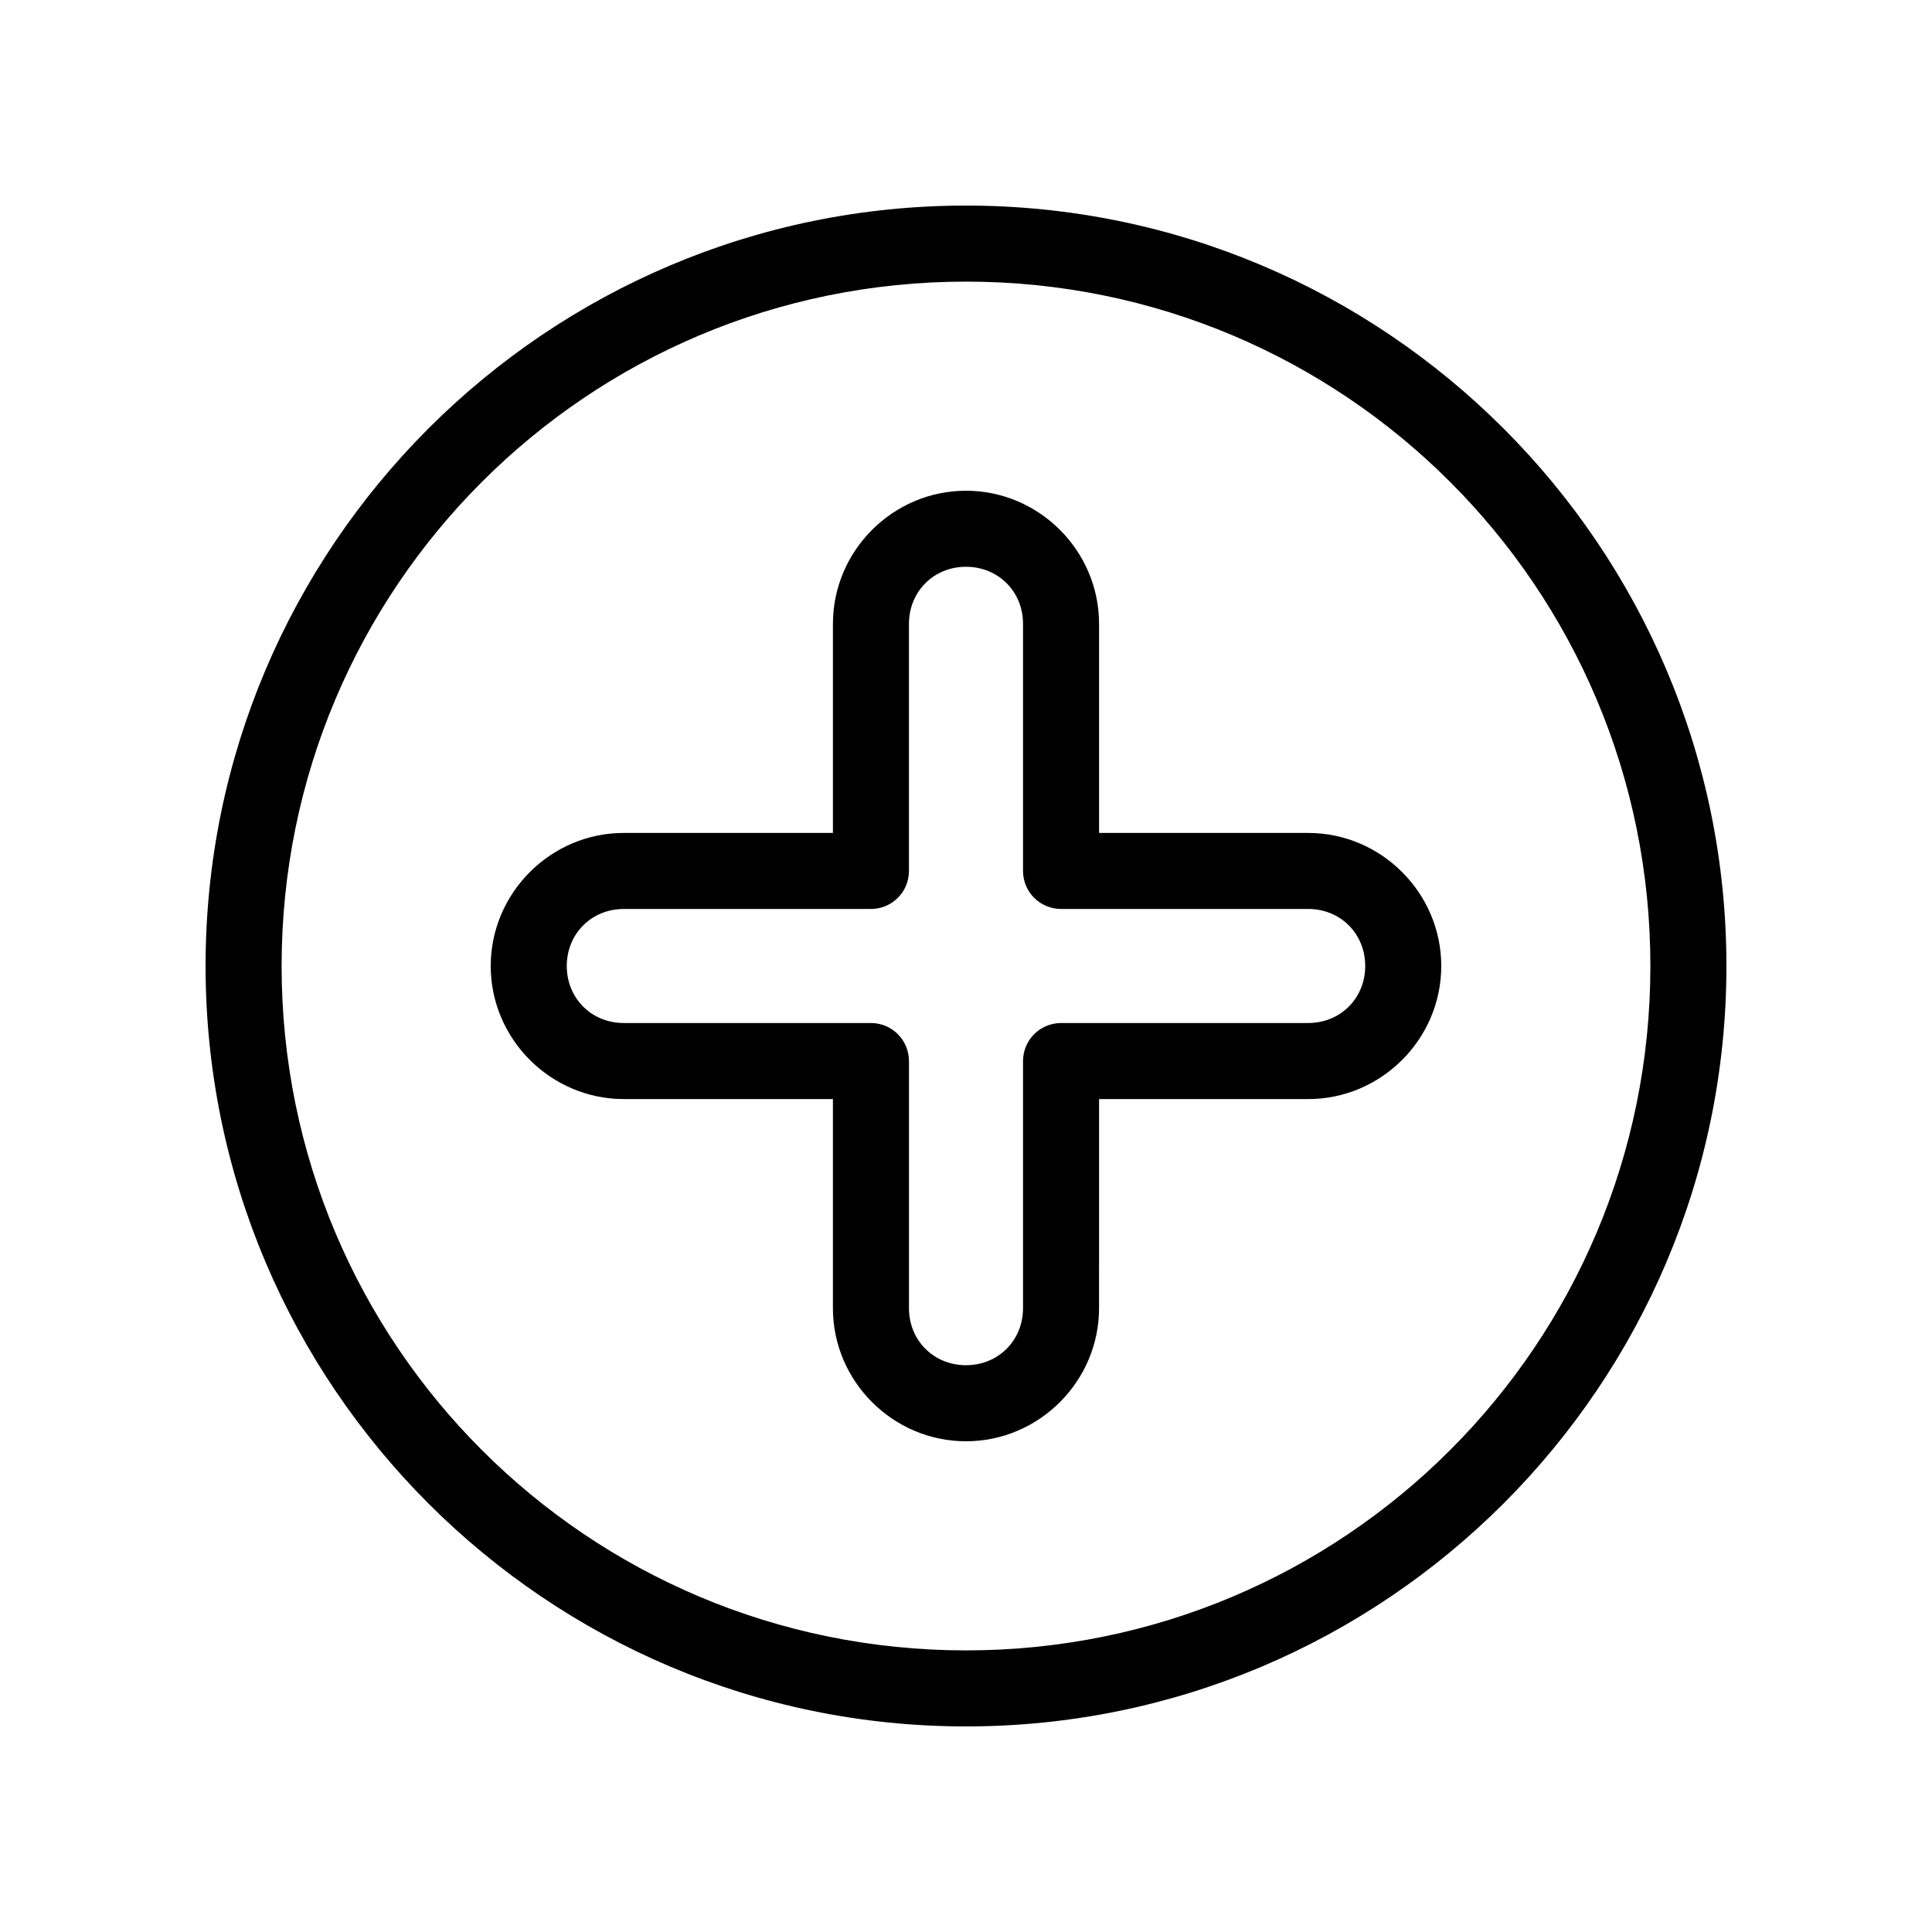
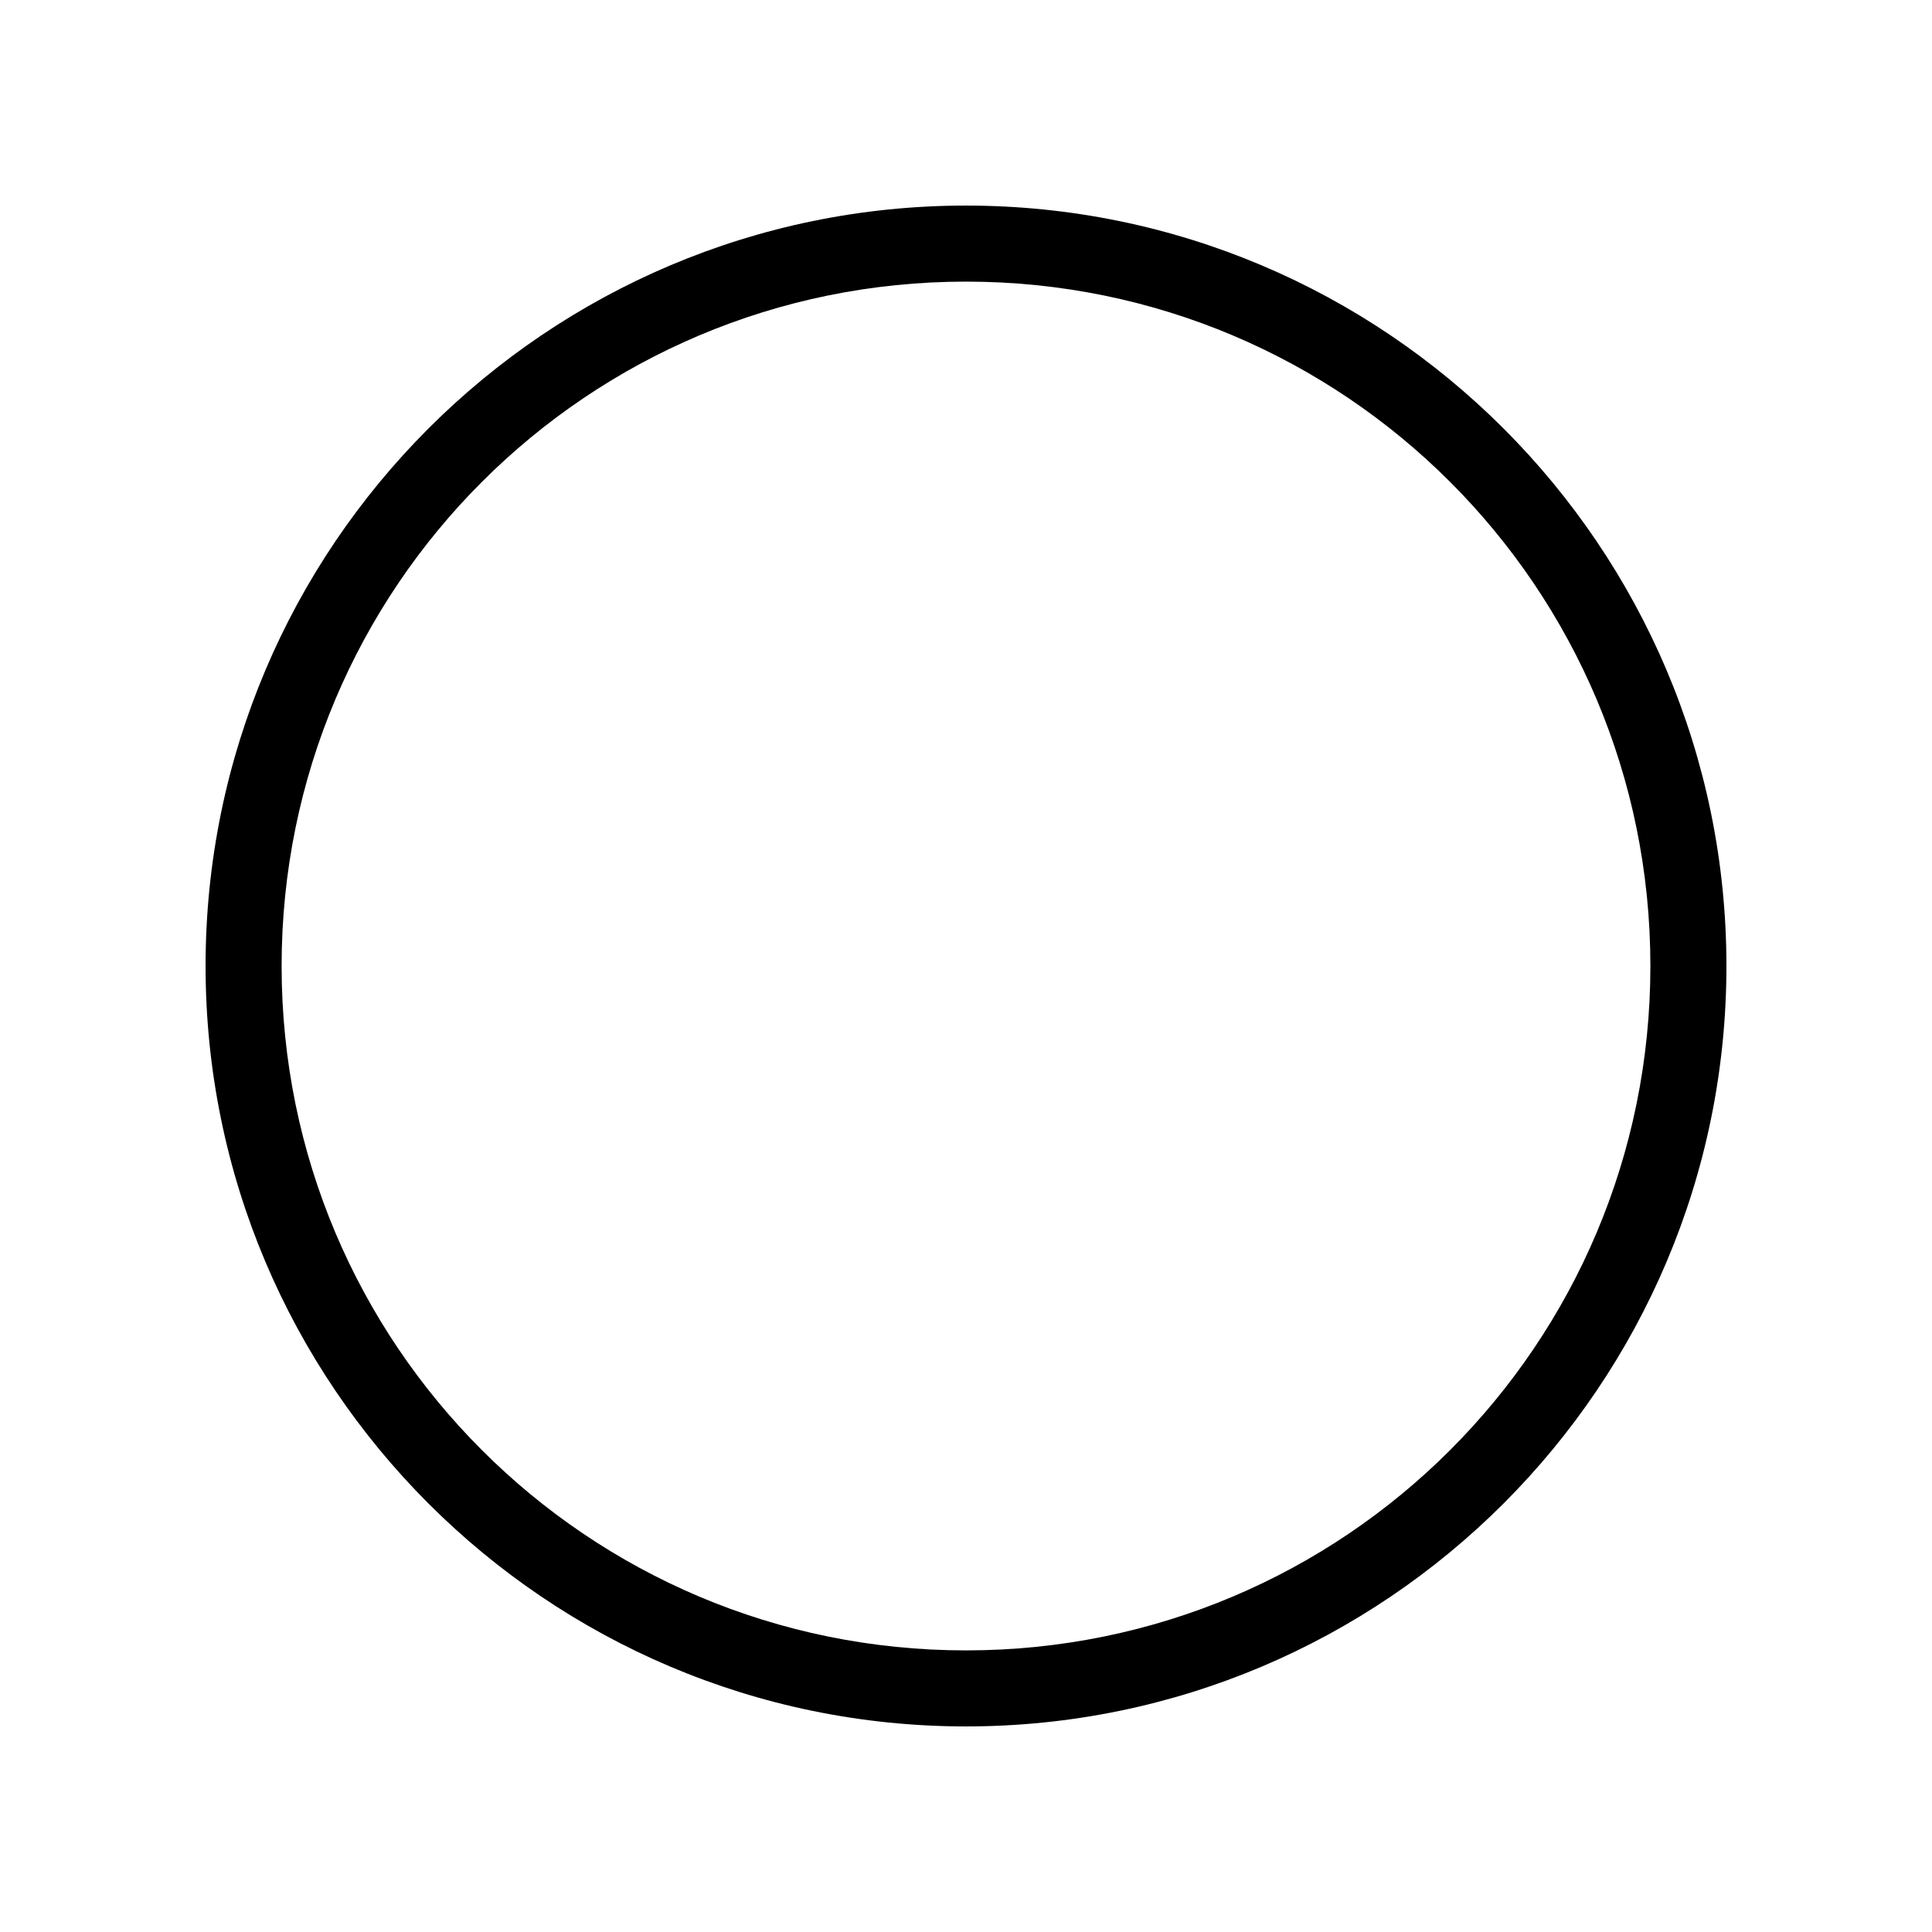
<svg xmlns="http://www.w3.org/2000/svg" fill="#000000" width="800px" height="800px" version="1.1" viewBox="144 144 512 512">
  <g>
-     <path d="m400 198.48c-111.18 0-201.52 90.344-201.52 201.52 0 111.18 90.344 201.52 201.52 201.52 111.18 0 201.52-90.348 201.52-201.52 0-111.18-90.348-201.52-201.52-201.52zm0 20.152c100.29 0 181.37 81.082 181.37 181.37s-81.082 181.37-181.37 181.37-181.37-81.082-181.37-181.37 81.082-181.37 181.37-181.37z" />
-     <path d="m400 274.05c-19.367 0-35.266 15.902-35.266 35.266v55.418h-55.422c-19.363 0-35.266 15.902-35.266 35.266 0 19.367 15.902 35.266 35.266 35.266h55.418v55.422c0 19.363 15.902 35.266 35.266 35.266 19.363 0 35.266-15.902 35.266-35.266l0.004-55.418h55.418c19.363 0 35.266-15.902 35.266-35.266s-15.902-35.266-35.266-35.266l-55.418-0.004v-55.418c0-19.363-15.902-35.266-35.266-35.266zm0 20.152c8.547 0 15.113 6.562 15.113 15.113v65.496c0 2.672 1.062 5.234 2.949 7.125 1.891 1.891 4.453 2.949 7.125 2.949h65.496c8.551 0 15.113 6.562 15.113 15.113 0 8.551-6.562 15.113-15.113 15.113h-65.496v0.004c-2.672 0-5.234 1.062-7.125 2.949-1.887 1.891-2.949 4.453-2.949 7.125v65.496c0 8.551-6.562 15.113-15.113 15.113s-15.113-6.562-15.113-15.113v-65.496h-0.004c0-2.672-1.059-5.234-2.949-7.125-1.891-1.887-4.453-2.949-7.125-2.949h-65.496c-8.551 0-15.113-6.566-15.113-15.113s6.562-15.113 15.113-15.113h65.496v-0.004c2.672 0 5.234-1.059 7.125-2.949s2.949-4.453 2.949-7.125v-65.496c0-8.551 6.566-15.113 15.113-15.113z" />
+     <path d="m400 198.48c-111.18 0-201.52 90.344-201.52 201.52 0 111.18 90.344 201.52 201.52 201.52 111.18 0 201.52-90.348 201.52-201.52 0-111.18-90.348-201.52-201.52-201.52m0 20.152c100.29 0 181.37 81.082 181.37 181.37s-81.082 181.37-181.37 181.37-181.37-81.082-181.37-181.37 81.082-181.37 181.37-181.37z" />
  </g>
</svg>